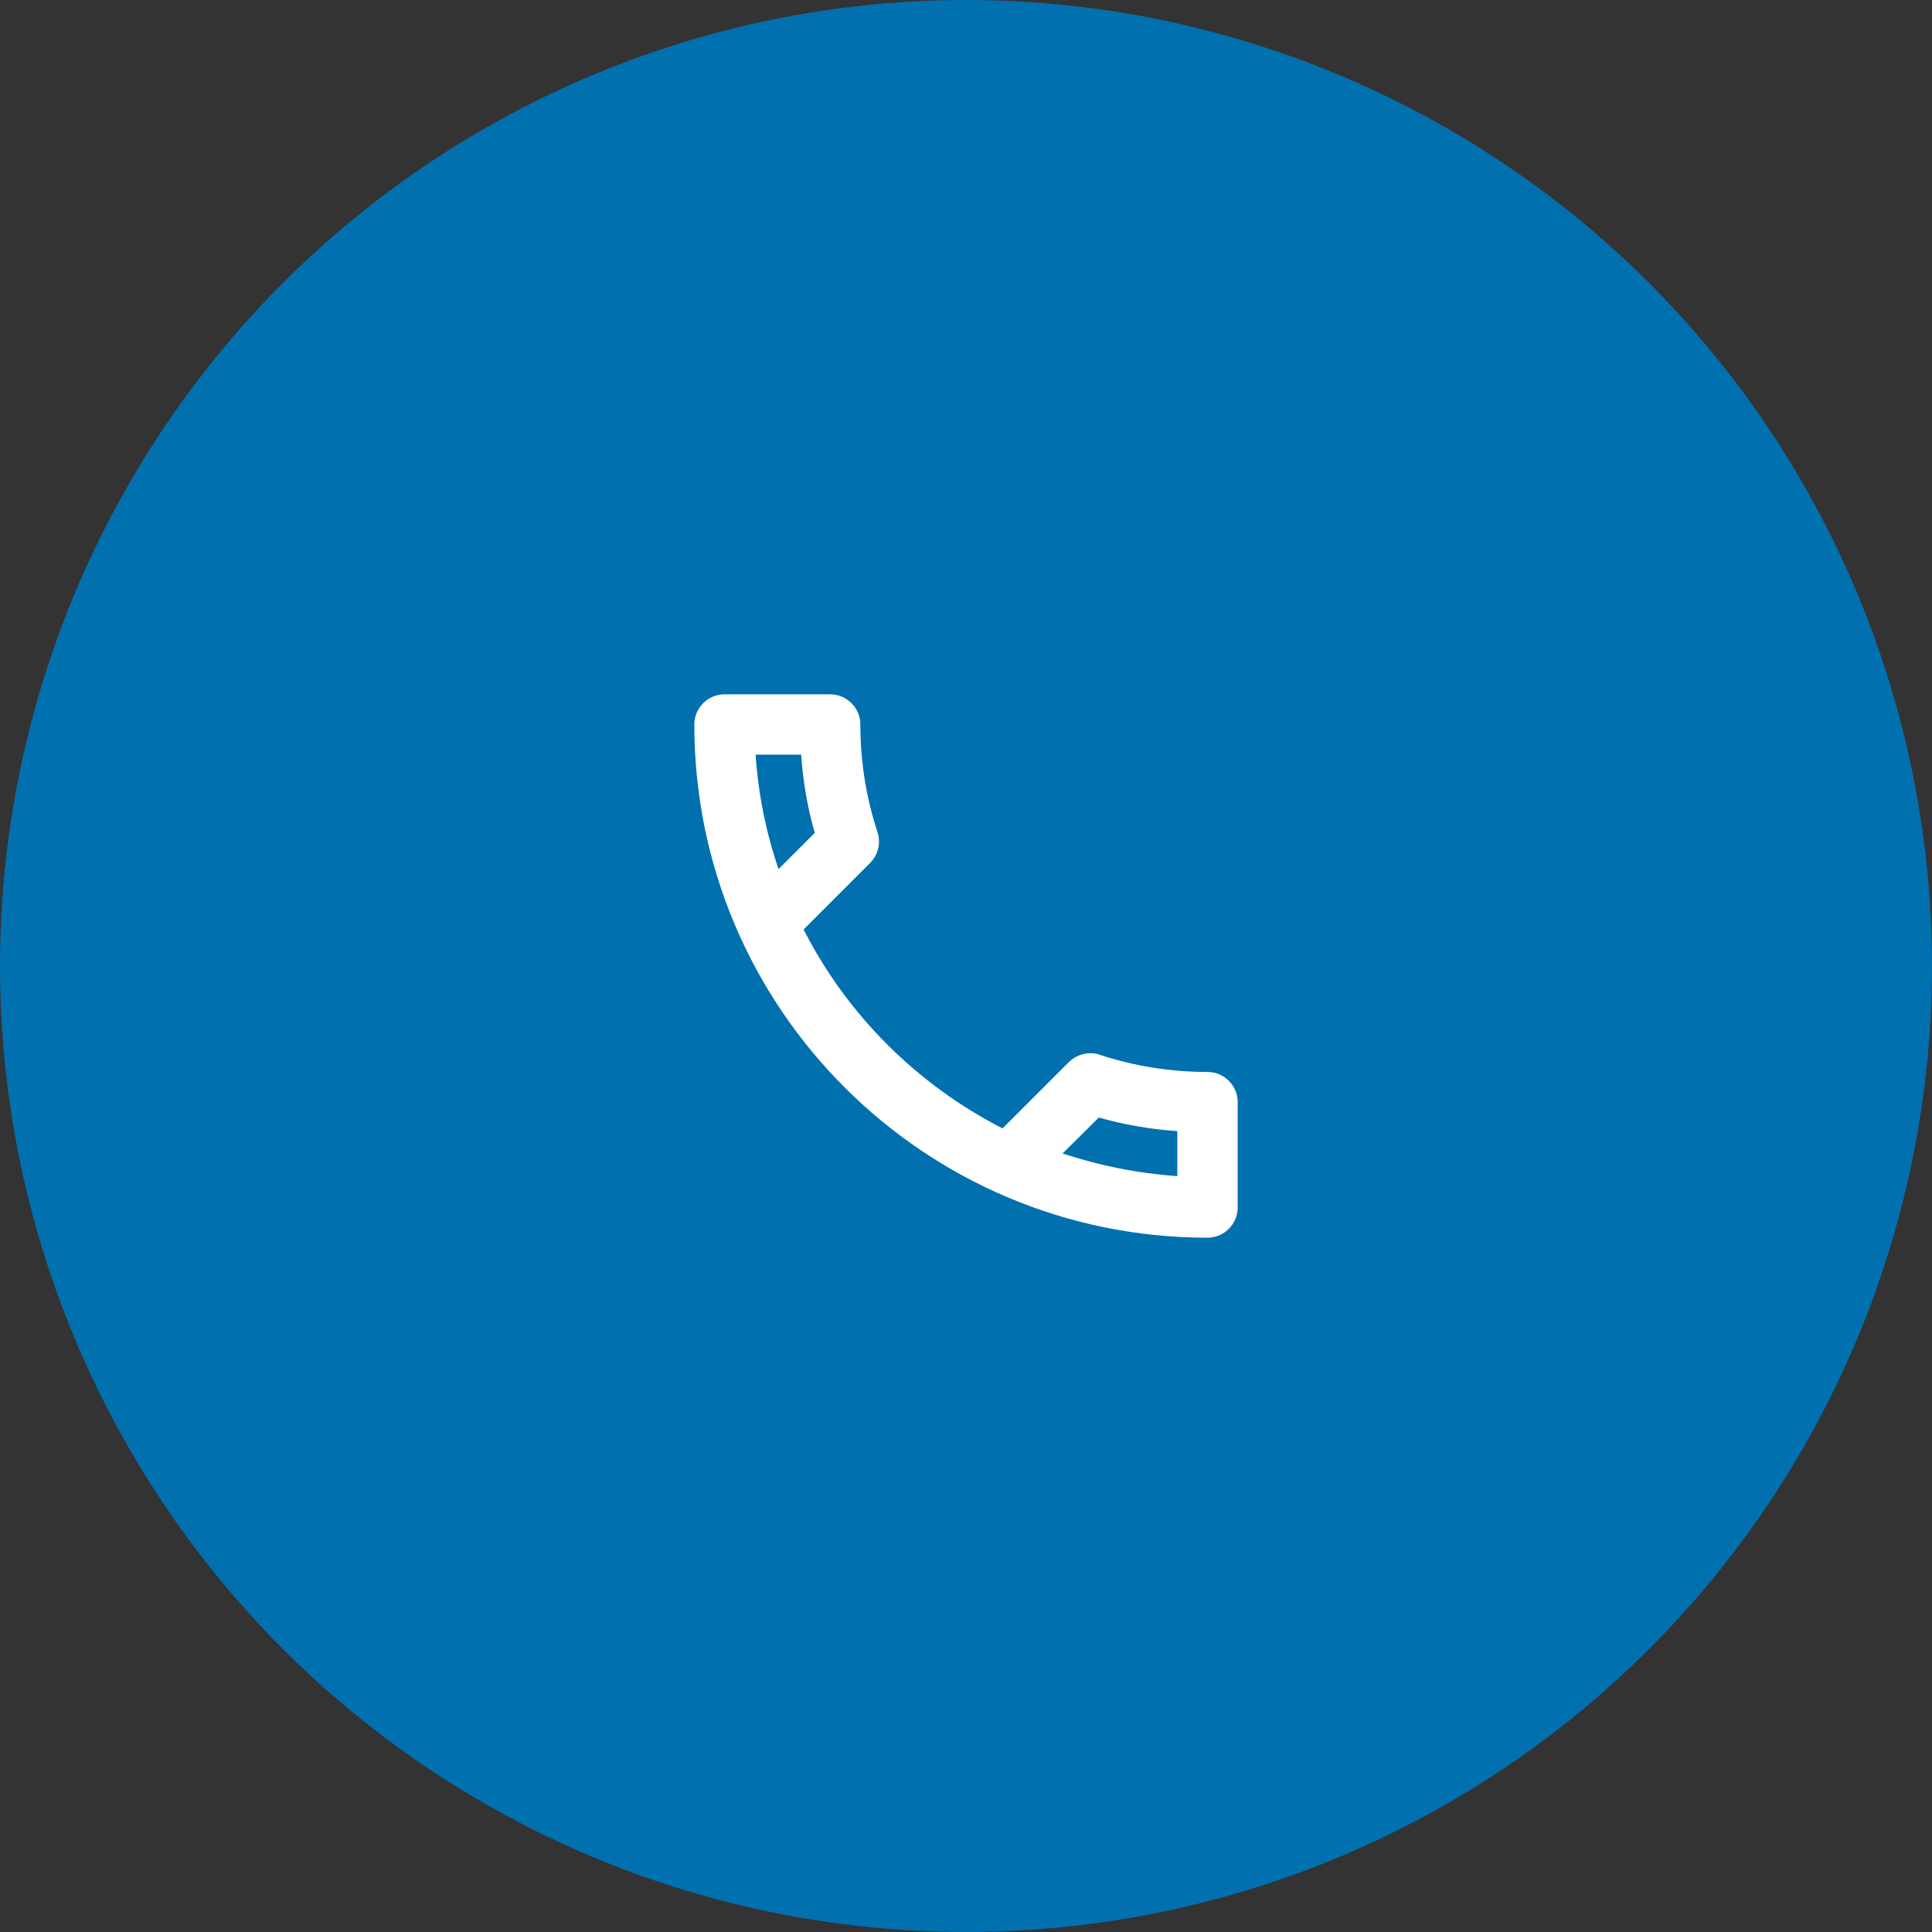
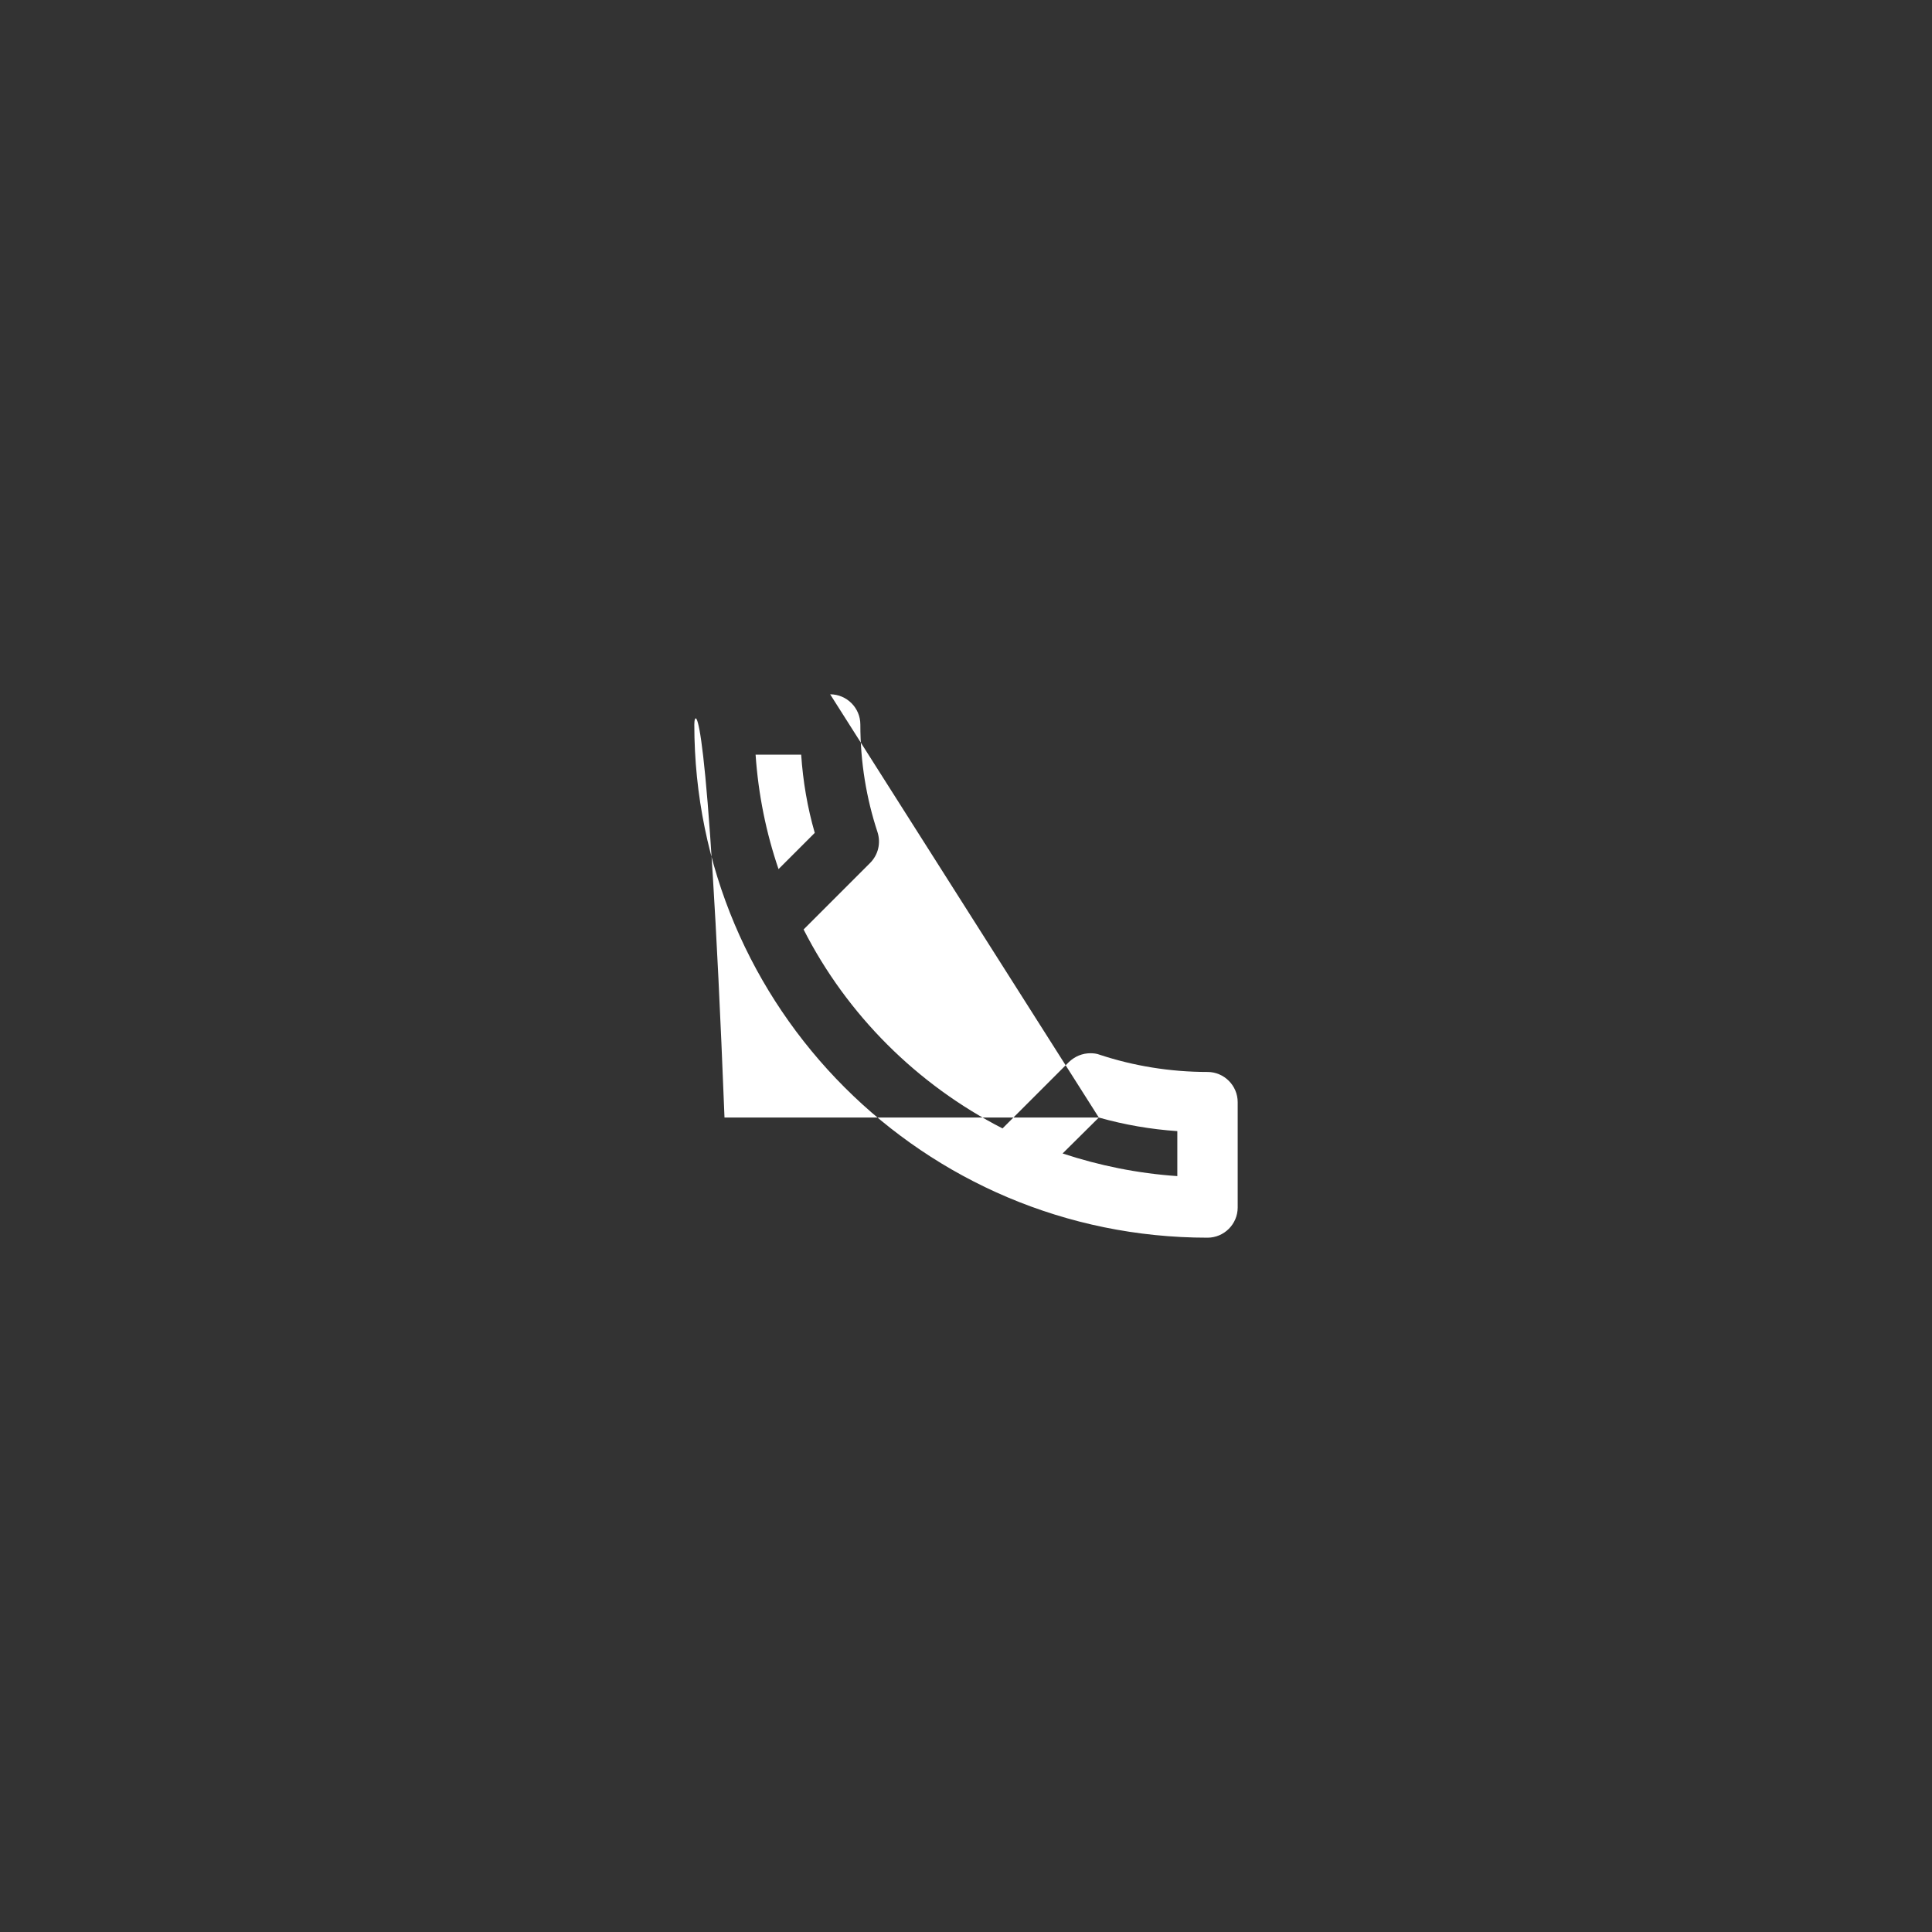
<svg xmlns="http://www.w3.org/2000/svg" width="64" height="64" viewBox="0 0 64 64" fill="none">
  <rect x="0" y="0" width="64" height="64" fill="#333333" stroke="none" />
-   <circle cx="32" cy="32" r="32" fill="#0070AF" />
-   <path fill-rule="evenodd" clip-rule="evenodd" d="M26.54 25C26.6 25.89 26.75 26.76 26.99 27.59L25.79 28.79C25.38 27.59 25.12 26.32 25.03 25H26.54V25ZM36.4 37.02C37.25 37.26 38.12 37.41 39 37.47V38.96C37.68 38.87 36.41 38.61 35.2 38.21L36.4 37.02V37.02ZM27.5 23H24C23.45 23 23 23.45 23 24C23 33.39 30.61 41 40 41C40.55 41 41 40.55 41 40V36.51C41 35.96 40.55 35.51 40 35.51C38.76 35.51 37.55 35.31 36.43 34.94C36.33 34.9 36.22 34.89 36.12 34.89C35.86 34.89 35.61 34.99 35.41 35.18L33.21 37.38C30.38 35.93 28.06 33.62 26.62 30.79L28.82 28.59C29.1 28.31 29.18 27.92 29.07 27.57C28.7 26.45 28.5 25.25 28.5 24C28.5 23.45 28.05 23 27.5 23Z" fill="white" />
+   <path fill-rule="evenodd" clip-rule="evenodd" d="M26.54 25C26.6 25.89 26.75 26.76 26.99 27.59L25.79 28.79C25.38 27.59 25.12 26.32 25.03 25H26.54V25ZM36.4 37.02C37.25 37.26 38.12 37.41 39 37.47V38.96C37.68 38.87 36.41 38.61 35.2 38.21L36.4 37.02V37.02ZH24C23.45 23 23 23.45 23 24C23 33.39 30.61 41 40 41C40.55 41 41 40.55 41 40V36.51C41 35.96 40.55 35.51 40 35.51C38.76 35.51 37.55 35.31 36.43 34.94C36.33 34.9 36.22 34.89 36.12 34.89C35.86 34.89 35.61 34.99 35.41 35.18L33.21 37.38C30.38 35.93 28.06 33.62 26.62 30.79L28.82 28.59C29.1 28.31 29.18 27.92 29.07 27.57C28.7 26.45 28.5 25.25 28.5 24C28.5 23.45 28.05 23 27.5 23Z" fill="white" />
</svg>